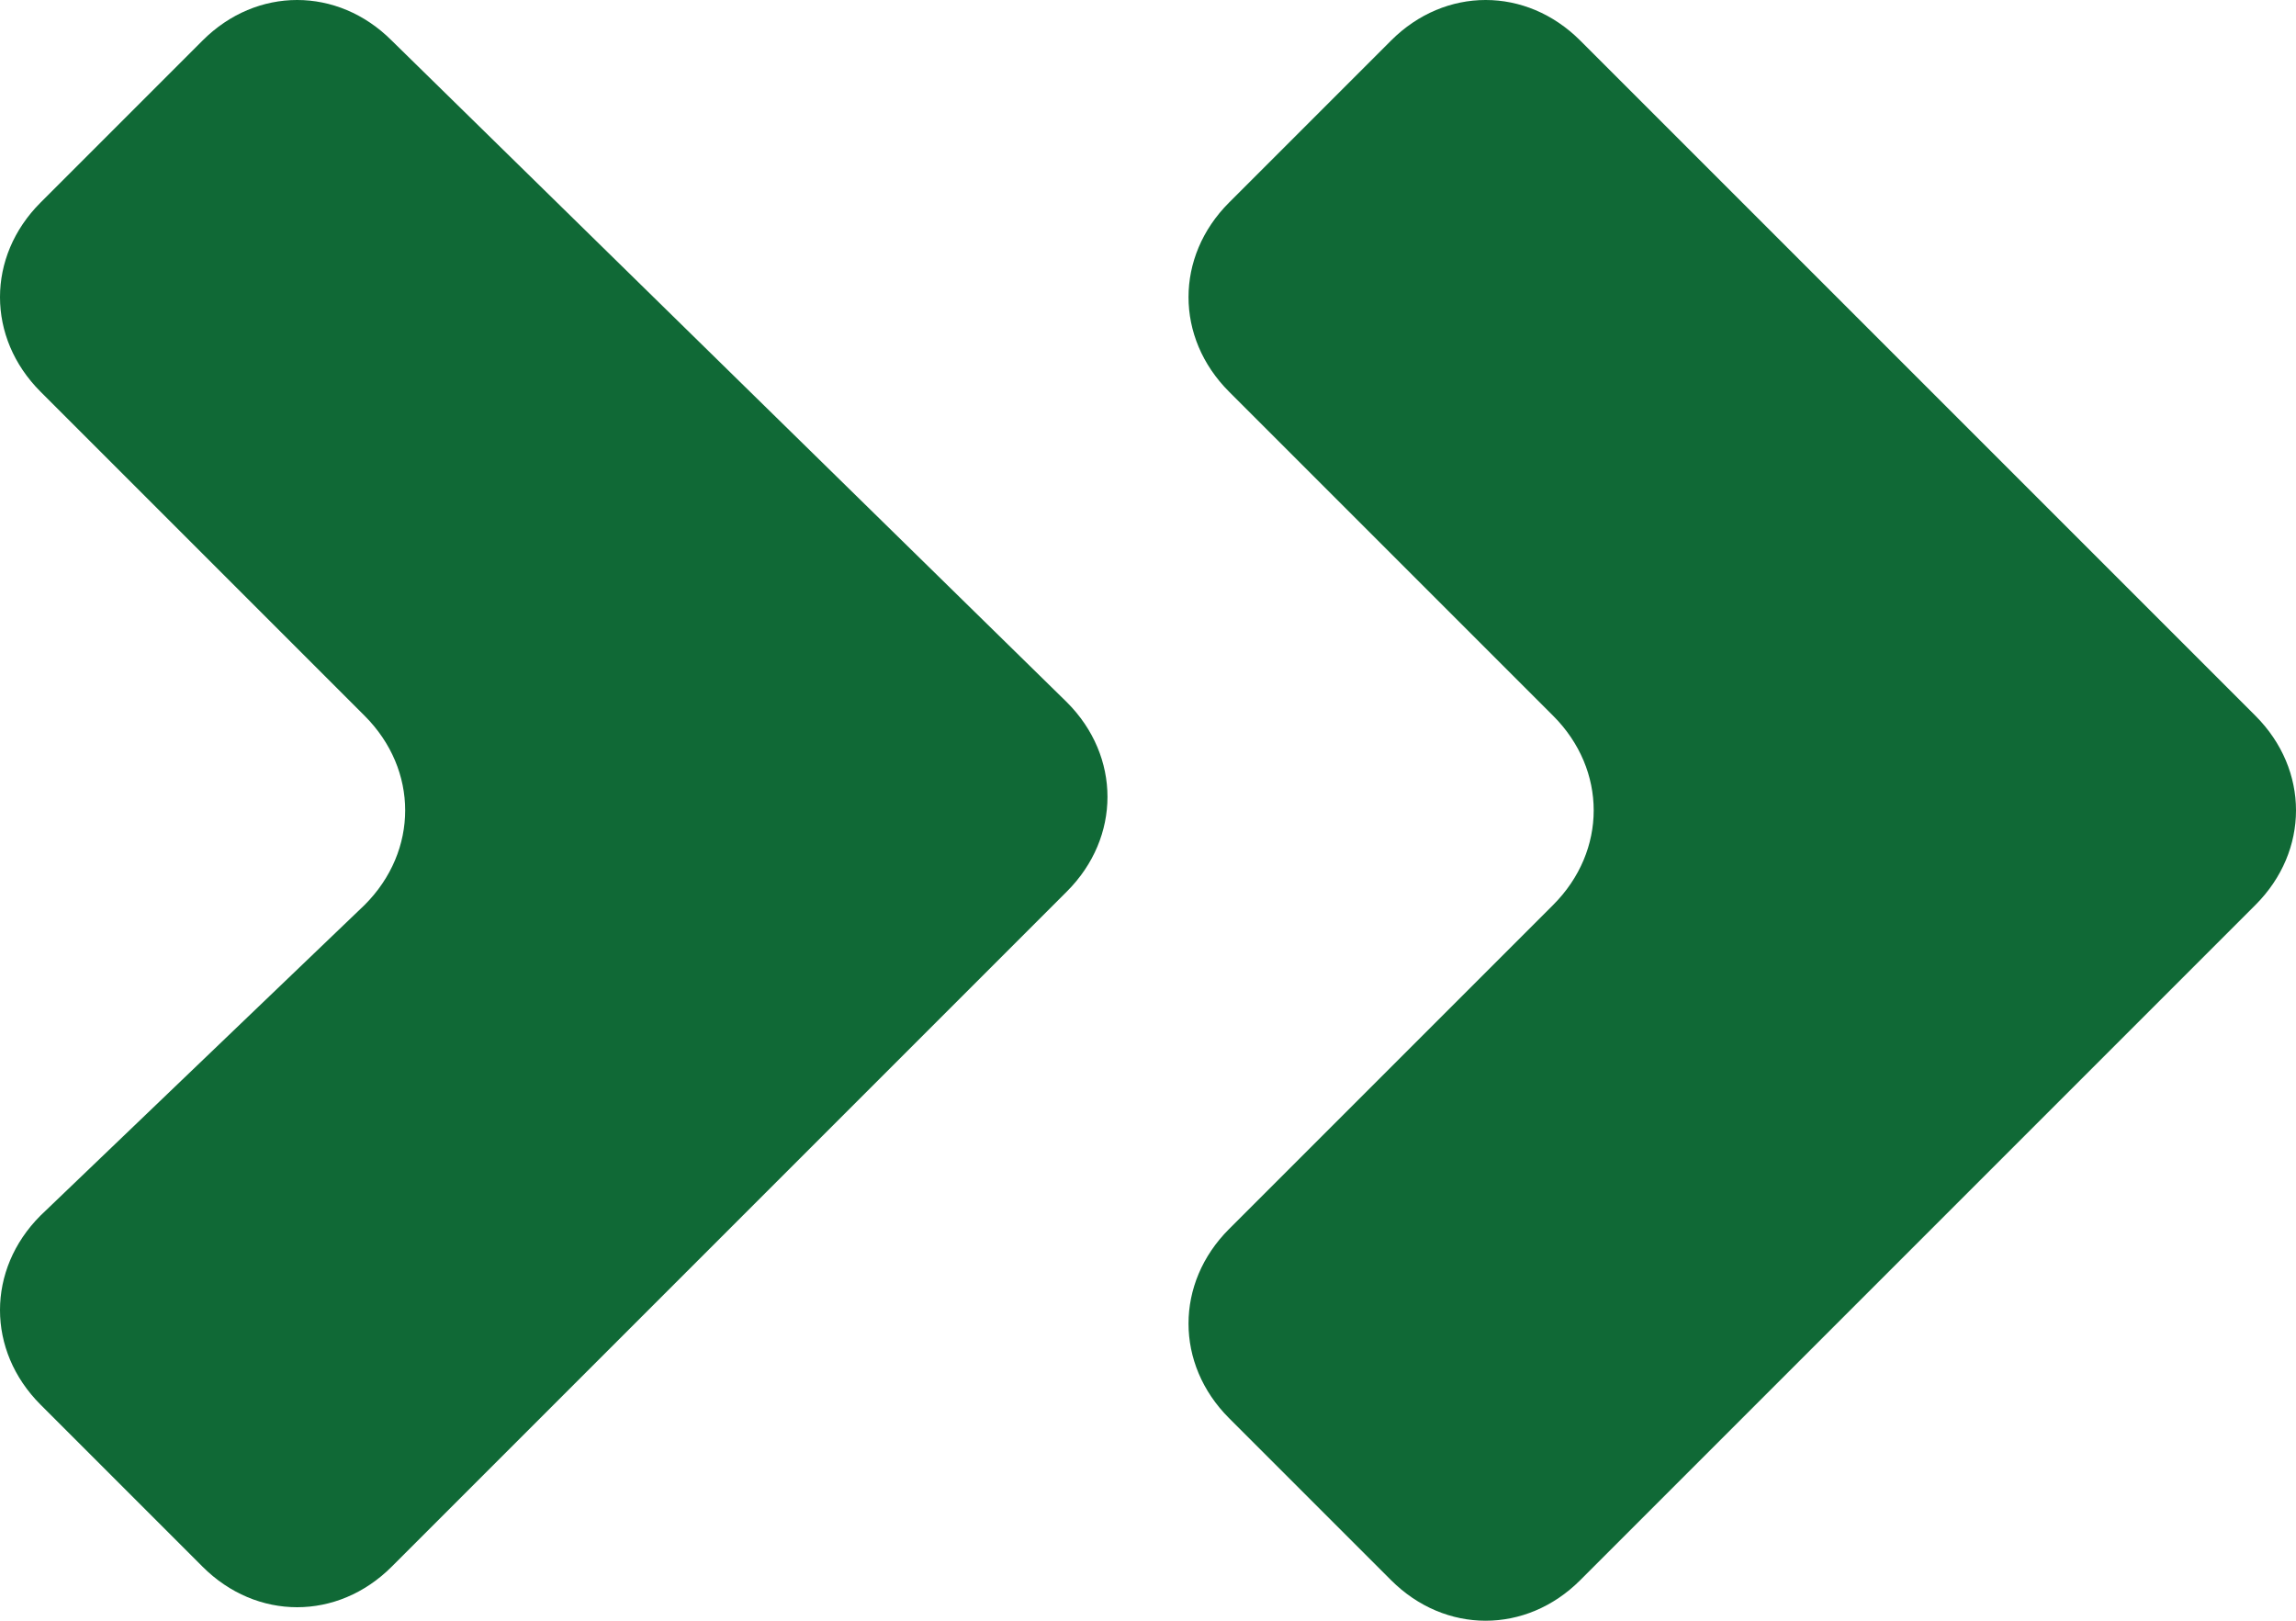
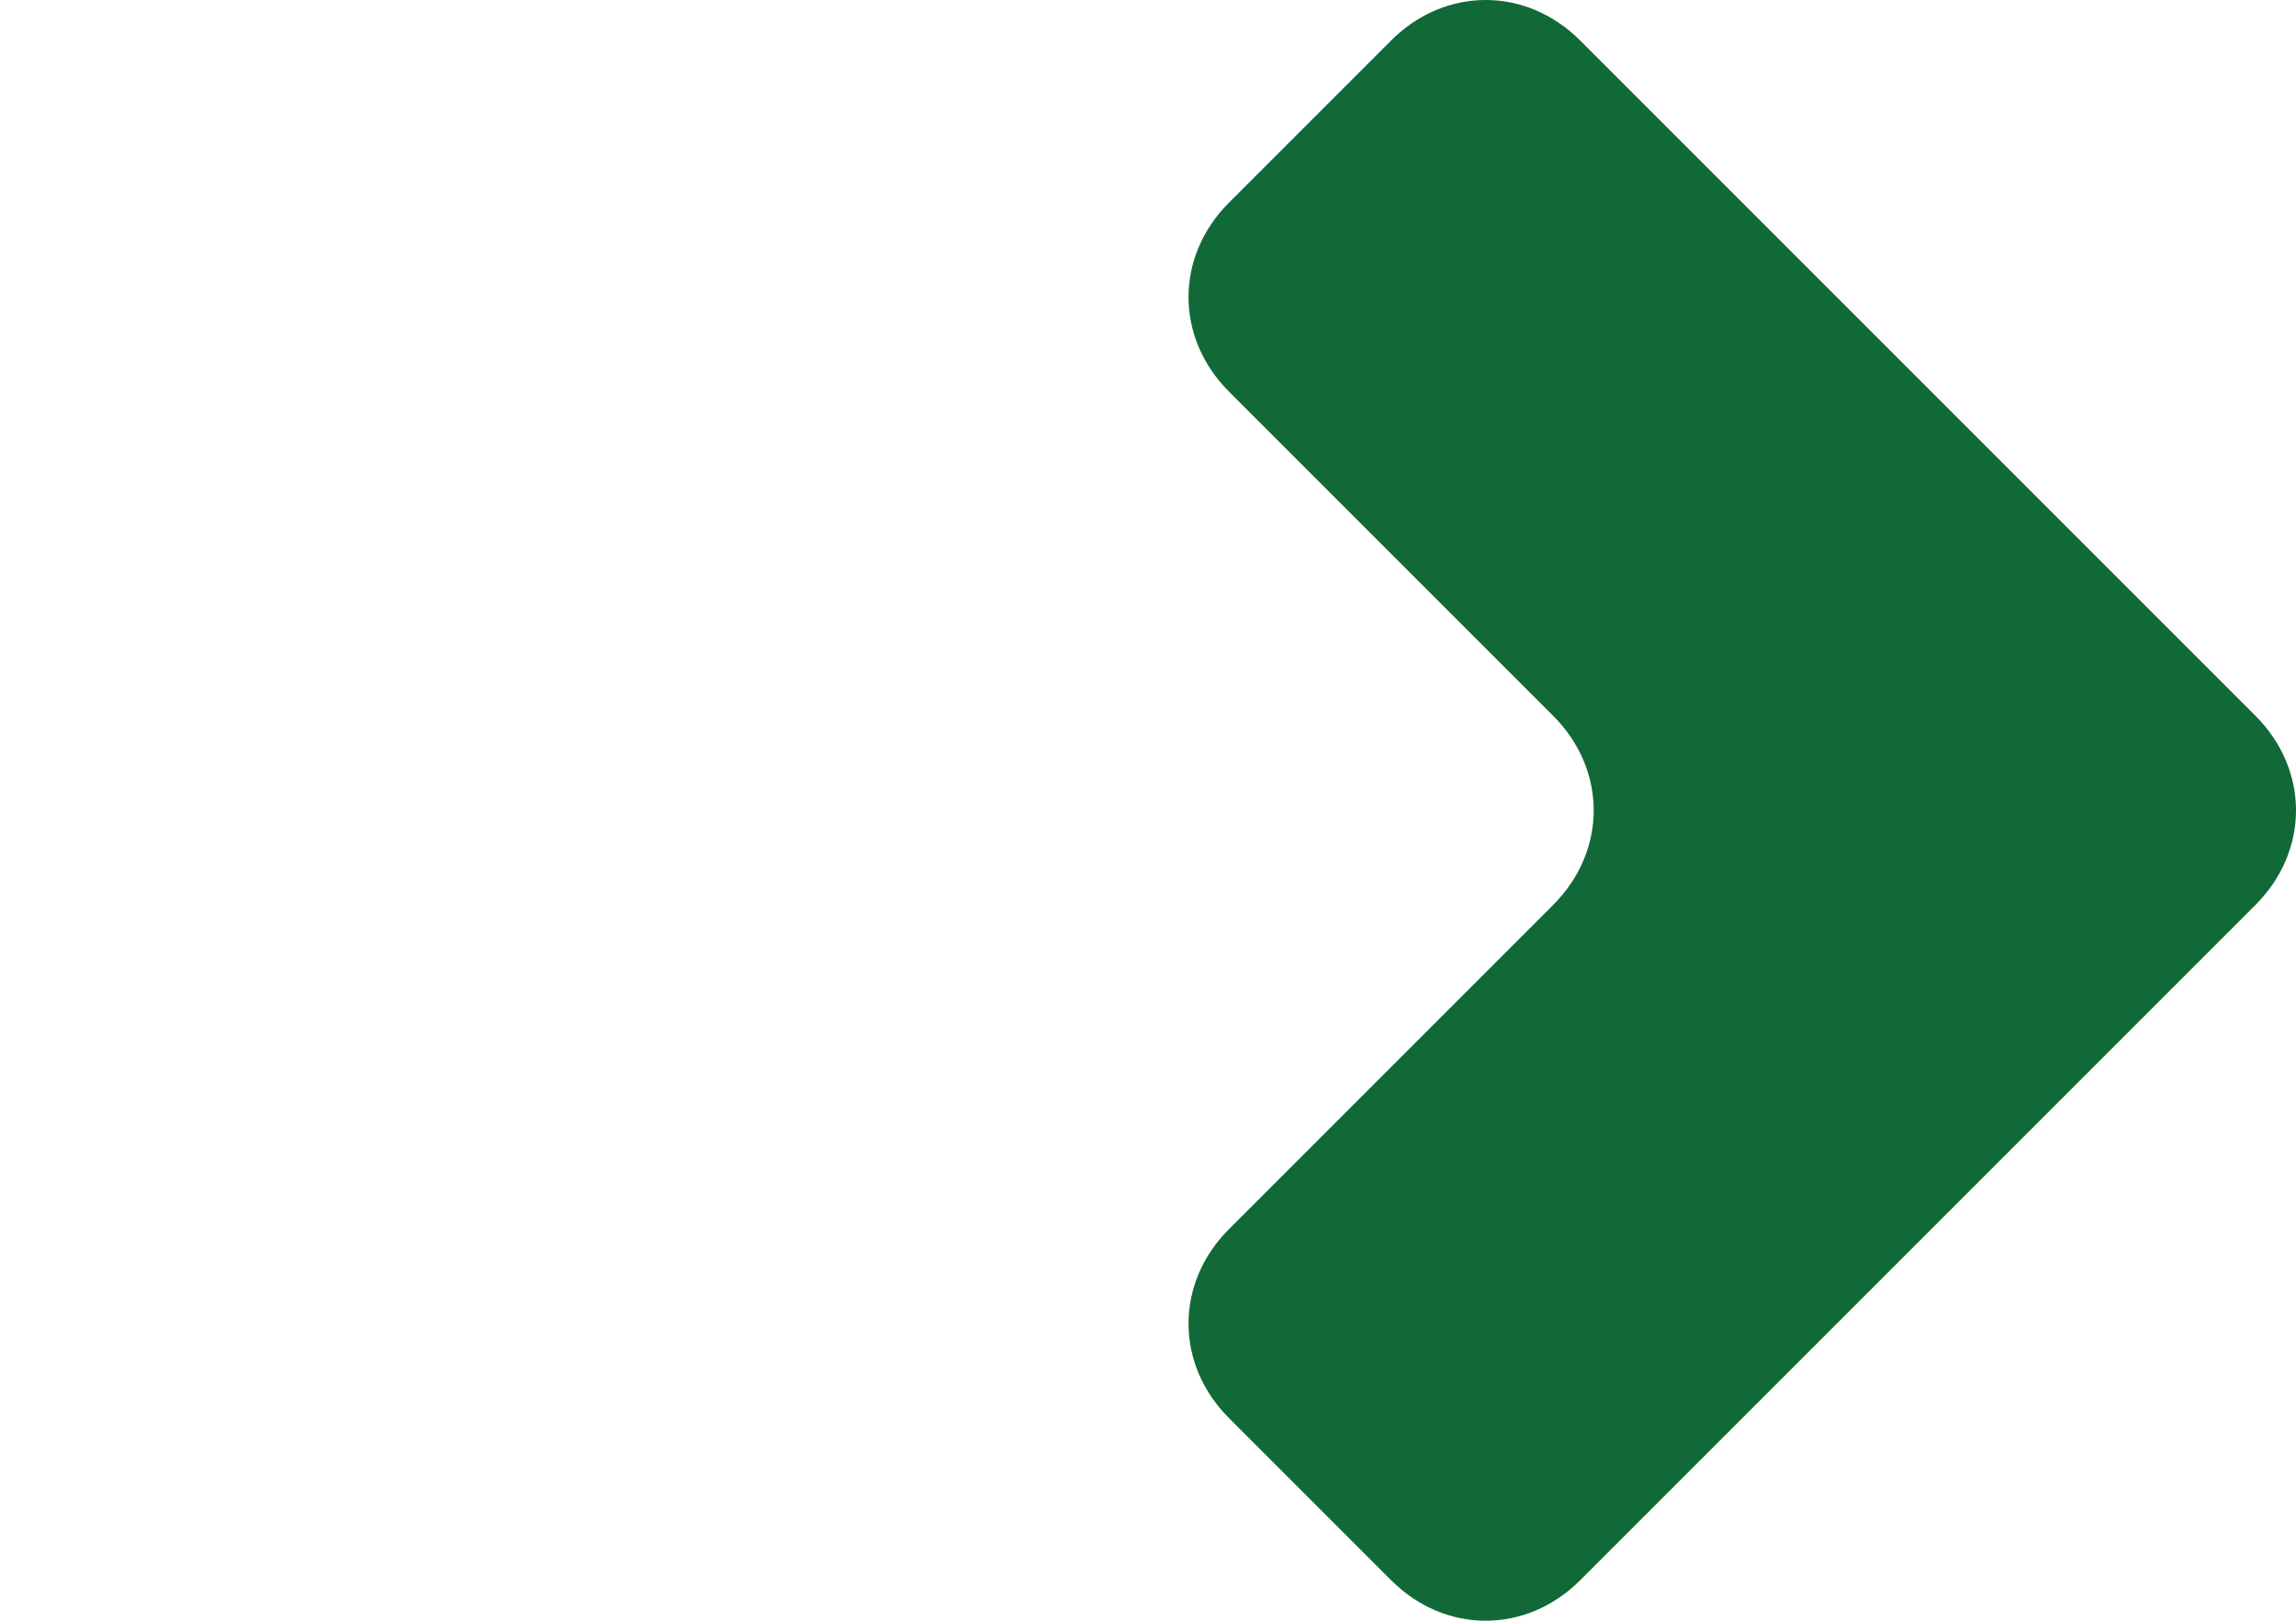
<svg xmlns="http://www.w3.org/2000/svg" id="_圖層_1" data-name="圖層_1" version="1.1" viewBox="0 0 17 12">
  <defs>
    <style>
      .st0 {
        fill: #106936;
      }
    </style>
  </defs>
-   <path class="st0" d="M1.5.3L.3,1.5c-.4.4-.4,1,0,1.4l2.4,2.4c.4.4.4,1,0,1.4L.3,9c-.4.4-.4,1,0,1.4l1.2,1.2c.4.4,1,.4,1.4,0l5-5c.4-.4.4-1,0-1.4L2.9.3c-.4-.4-1-.4-1.4,0Z" />
  <path class="st0" d="M10.3.3l-1.2,1.2c-.4.4-.4,1,0,1.4l2.4,2.4c.4.4.4,1,0,1.4l-2.4,2.4c-.4.4-.4,1,0,1.4l1.2,1.2c.4.4,1,.4,1.4,0l5-5c.4-.4.4-1,0-1.4L11.7.3c-.4-.4-1-.4-1.4,0Z" />
</svg>